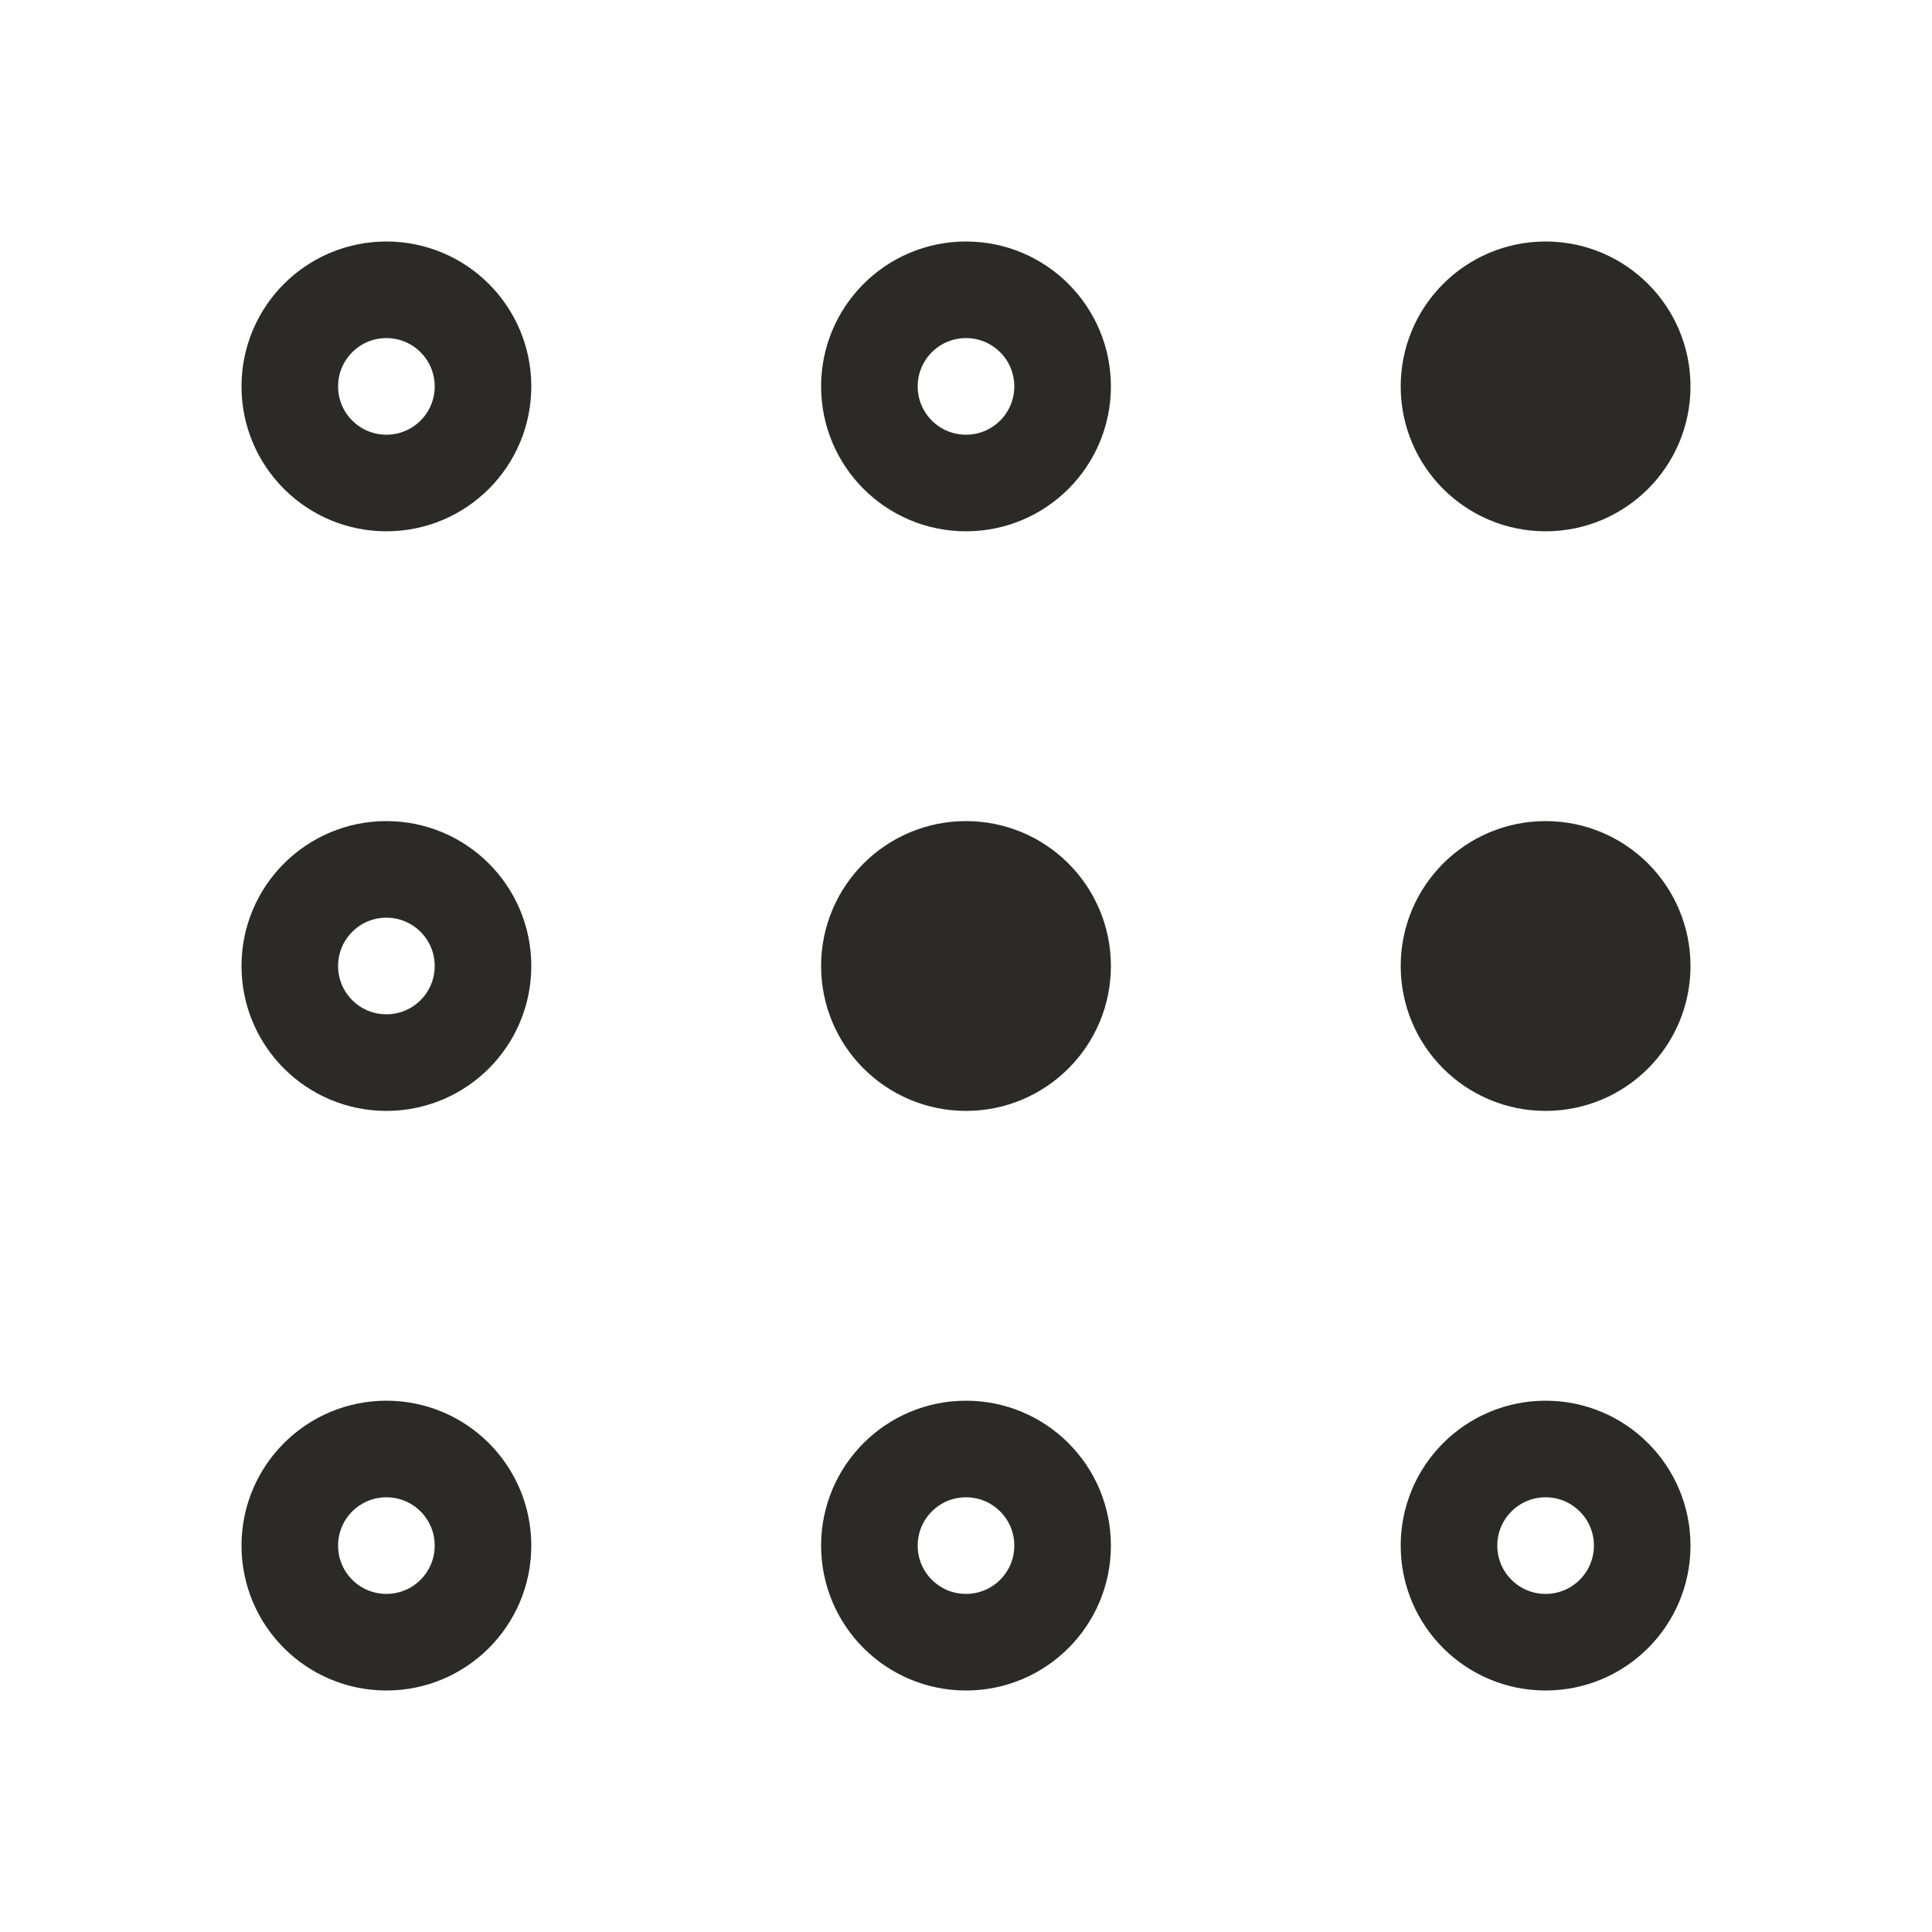
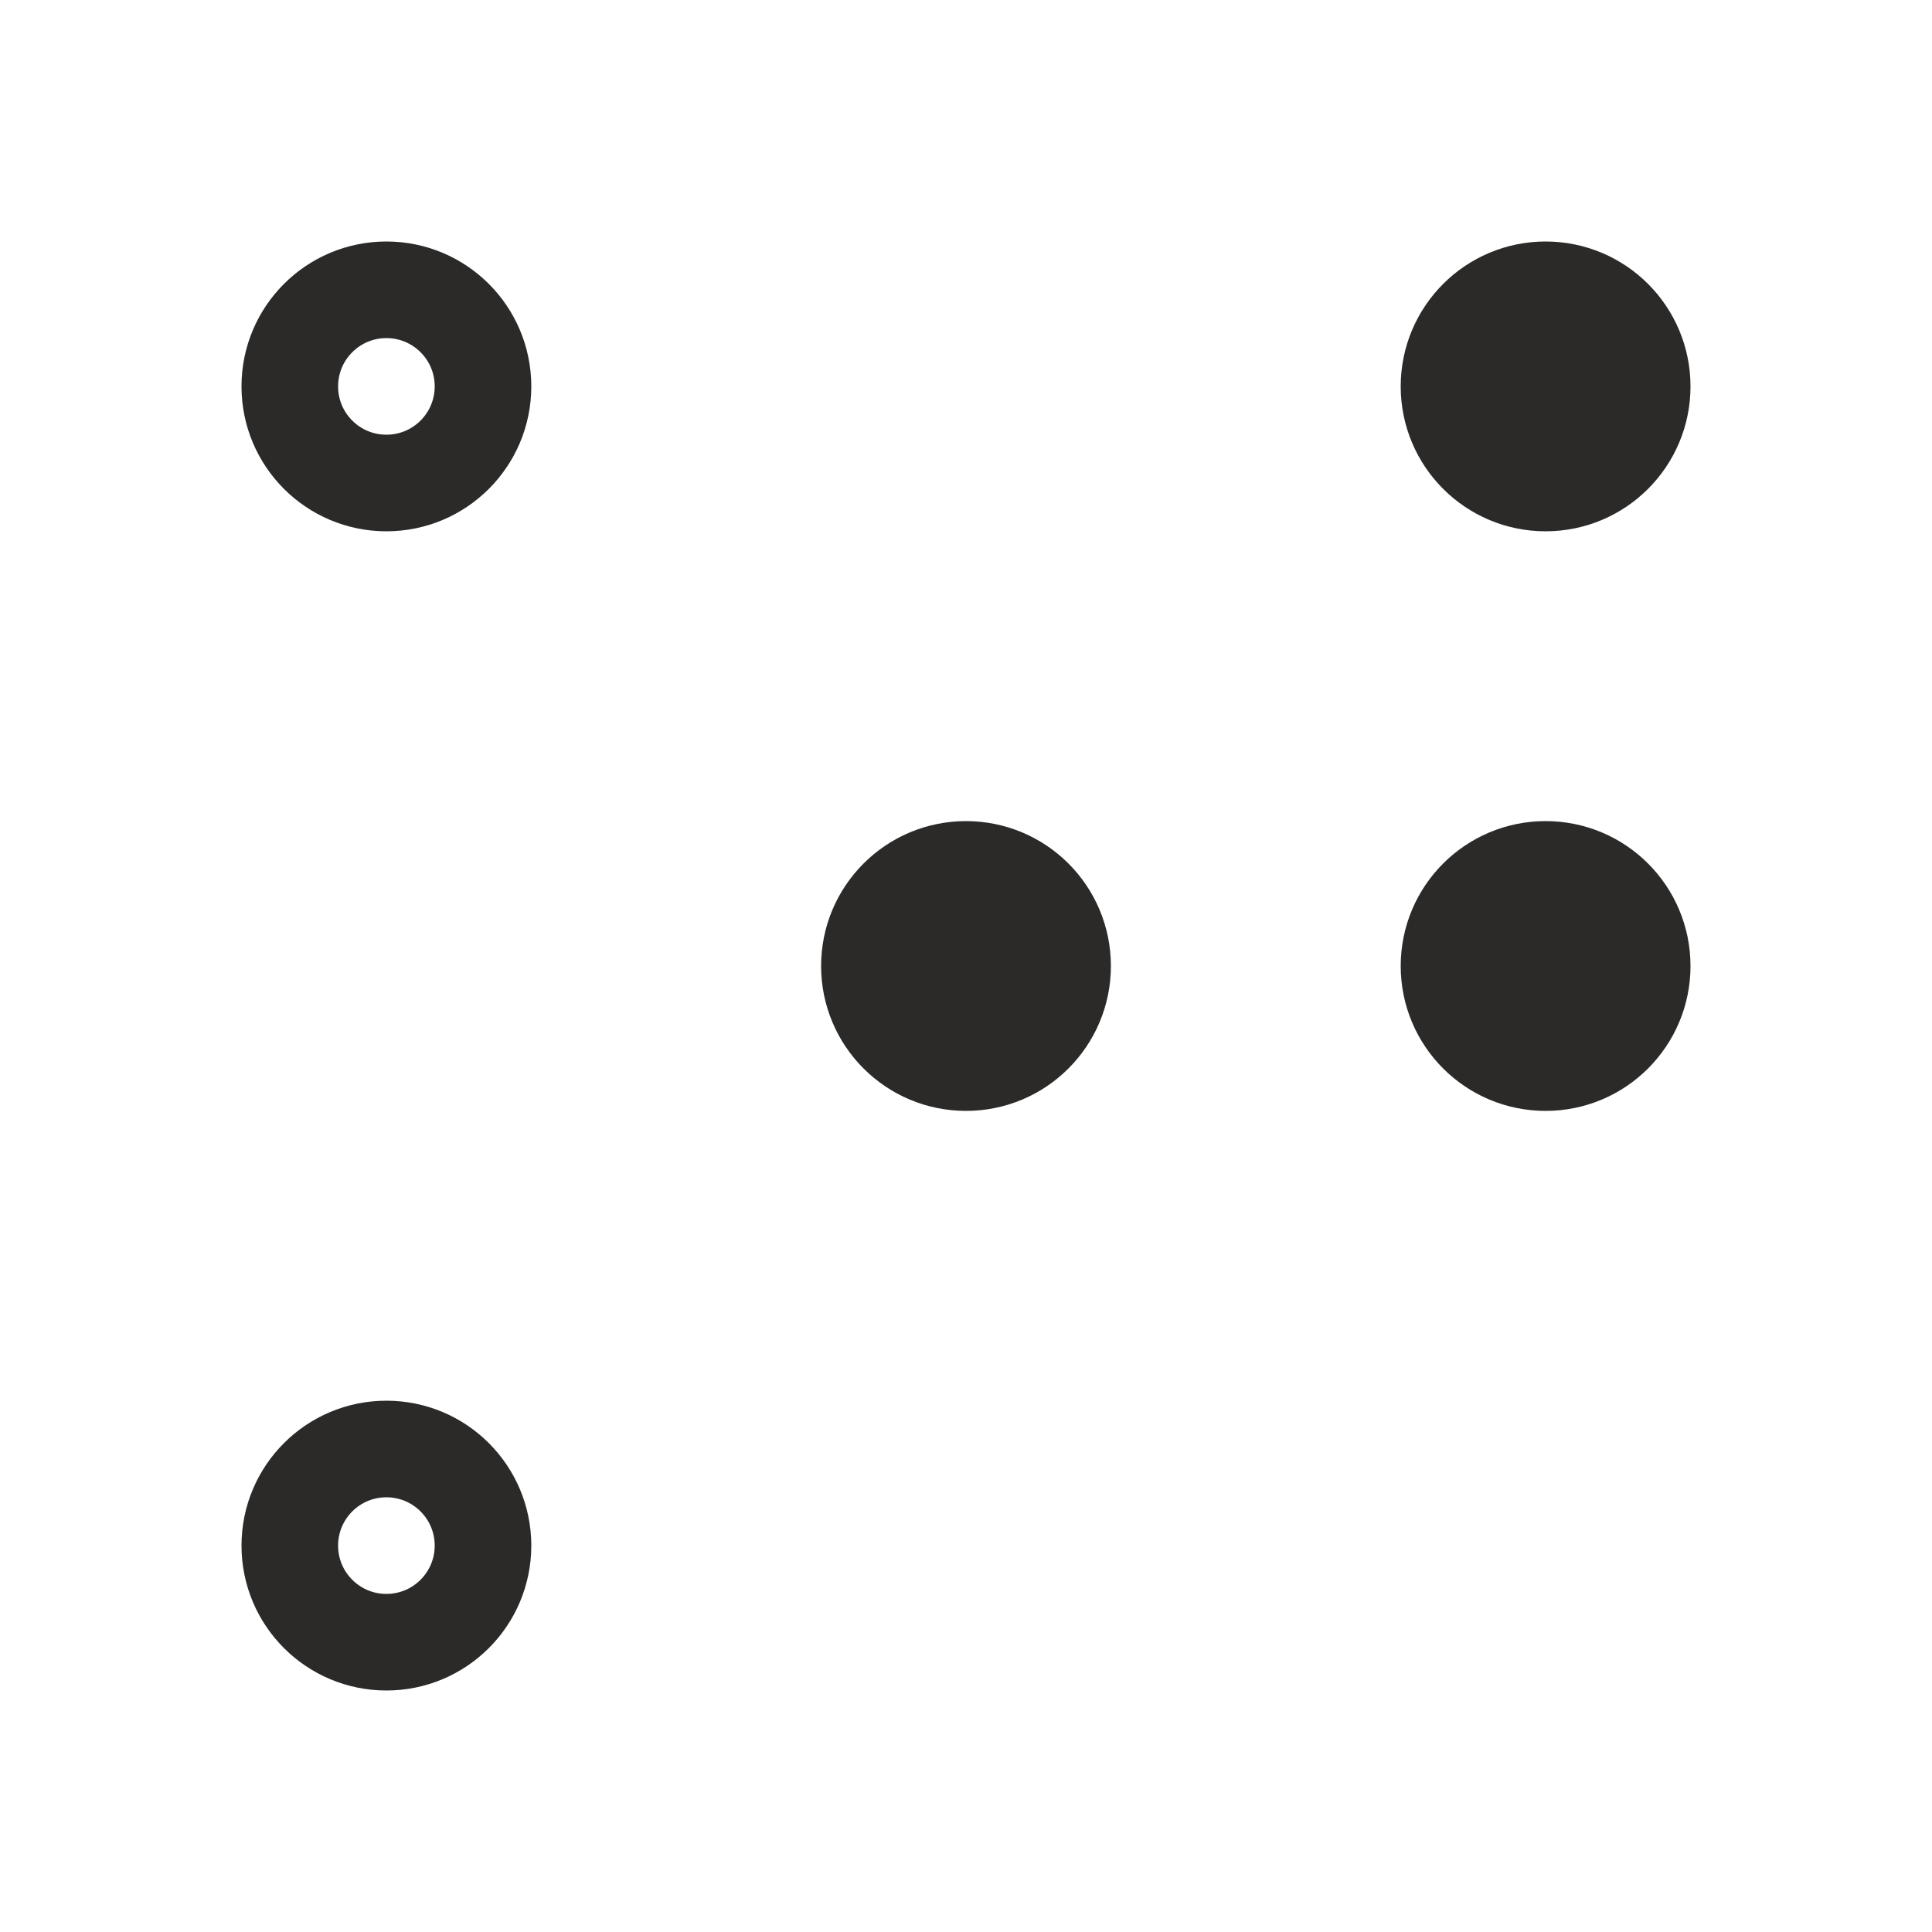
<svg xmlns="http://www.w3.org/2000/svg" width="40" height="40" viewBox="0 0 40 40" fill="none">
  <path d="M8 10C9.105 10 10 9.105 10 8C10 6.895 9.105 6 8 6C6.895 6 6 6.895 6 8C6 9.105 6.895 10 8 10Z" stroke="#2B2A29" stroke-width="2" stroke-miterlimit="10" />
-   <path d="M20 10C21.105 10 22 9.105 22 8C22 6.895 21.105 6 20 6C18.895 6 18 6.895 18 8C18 9.105 18.895 10 20 10Z" stroke="#2B2A29" stroke-width="2" stroke-miterlimit="10" />
  <path d="M32 10C33.105 10 34 9.105 34 8C34 6.895 33.105 6 32 6C30.895 6 30 6.895 30 8C30 9.105 30.895 10 32 10Z" fill="#2B2A29" stroke="#2B2A29" stroke-width="2" stroke-miterlimit="10" />
-   <path d="M8 22C9.105 22 10 21.105 10 20C10 18.895 9.105 18 8 18C6.895 18 6 18.895 6 20C6 21.105 6.895 22 8 22Z" stroke="#2B2A29" stroke-width="2" stroke-miterlimit="10" />
  <path d="M20 22C21.105 22 22 21.105 22 20C22 18.895 21.105 18 20 18C18.895 18 18 18.895 18 20C18 21.105 18.895 22 20 22Z" fill="#2B2A29" stroke="#2B2A29" stroke-width="2" stroke-miterlimit="10" />
  <path d="M32 22C33.105 22 34 21.105 34 20C34 18.895 33.105 18 32 18C30.895 18 30 18.895 30 20C30 21.105 30.895 22 32 22Z" fill="#2B2A29" stroke="#2B2A29" stroke-width="2" stroke-miterlimit="10" />
  <path d="M8 34C9.105 34 10 33.105 10 32C10 30.895 9.105 30 8 30C6.895 30 6 30.895 6 32C6 33.105 6.895 34 8 34Z" stroke="#2B2A29" stroke-width="2" stroke-miterlimit="10" />
-   <path d="M20 34C21.105 34 22 33.105 22 32C22 30.895 21.105 30 20 30C18.895 30 18 30.895 18 32C18 33.105 18.895 34 20 34Z" stroke="#2B2A29" stroke-width="2" stroke-miterlimit="10" />
-   <path d="M32 34C33.105 34 34 33.105 34 32C34 30.895 33.105 30 32 30C30.895 30 30 30.895 30 32C30 33.105 30.895 34 32 34Z" stroke="#2B2A29" stroke-width="2" stroke-miterlimit="10" />
</svg>